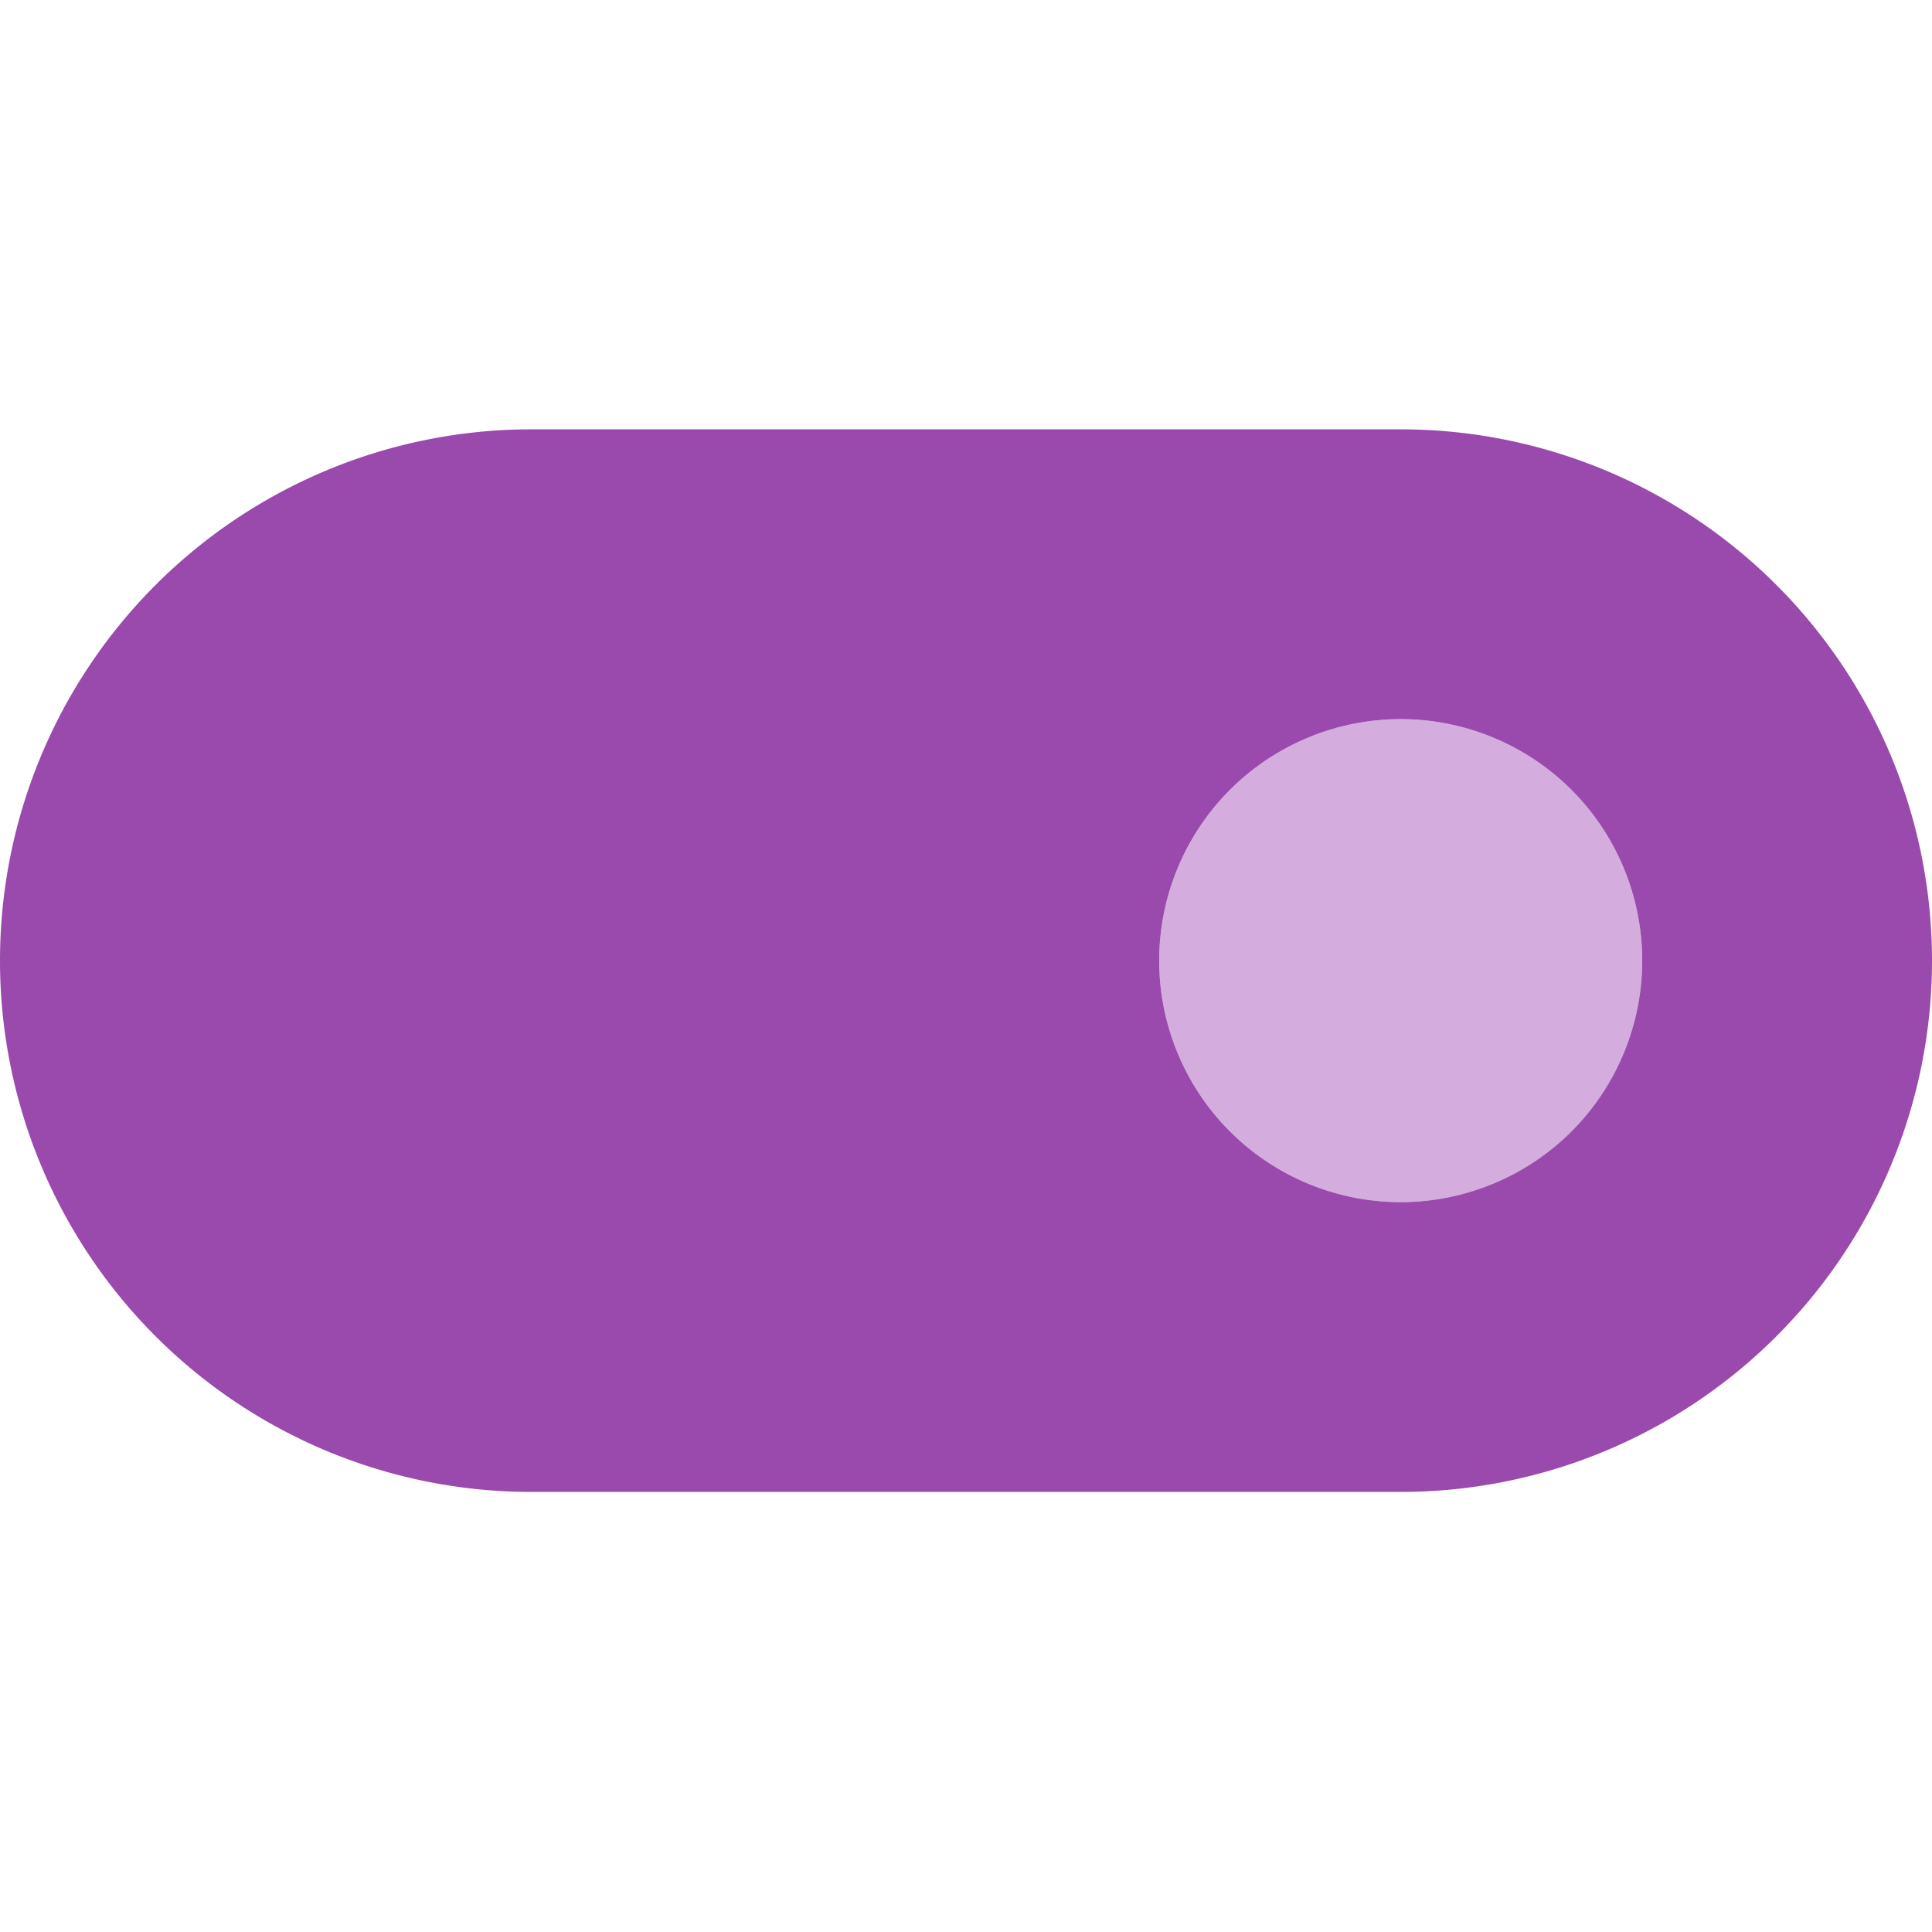
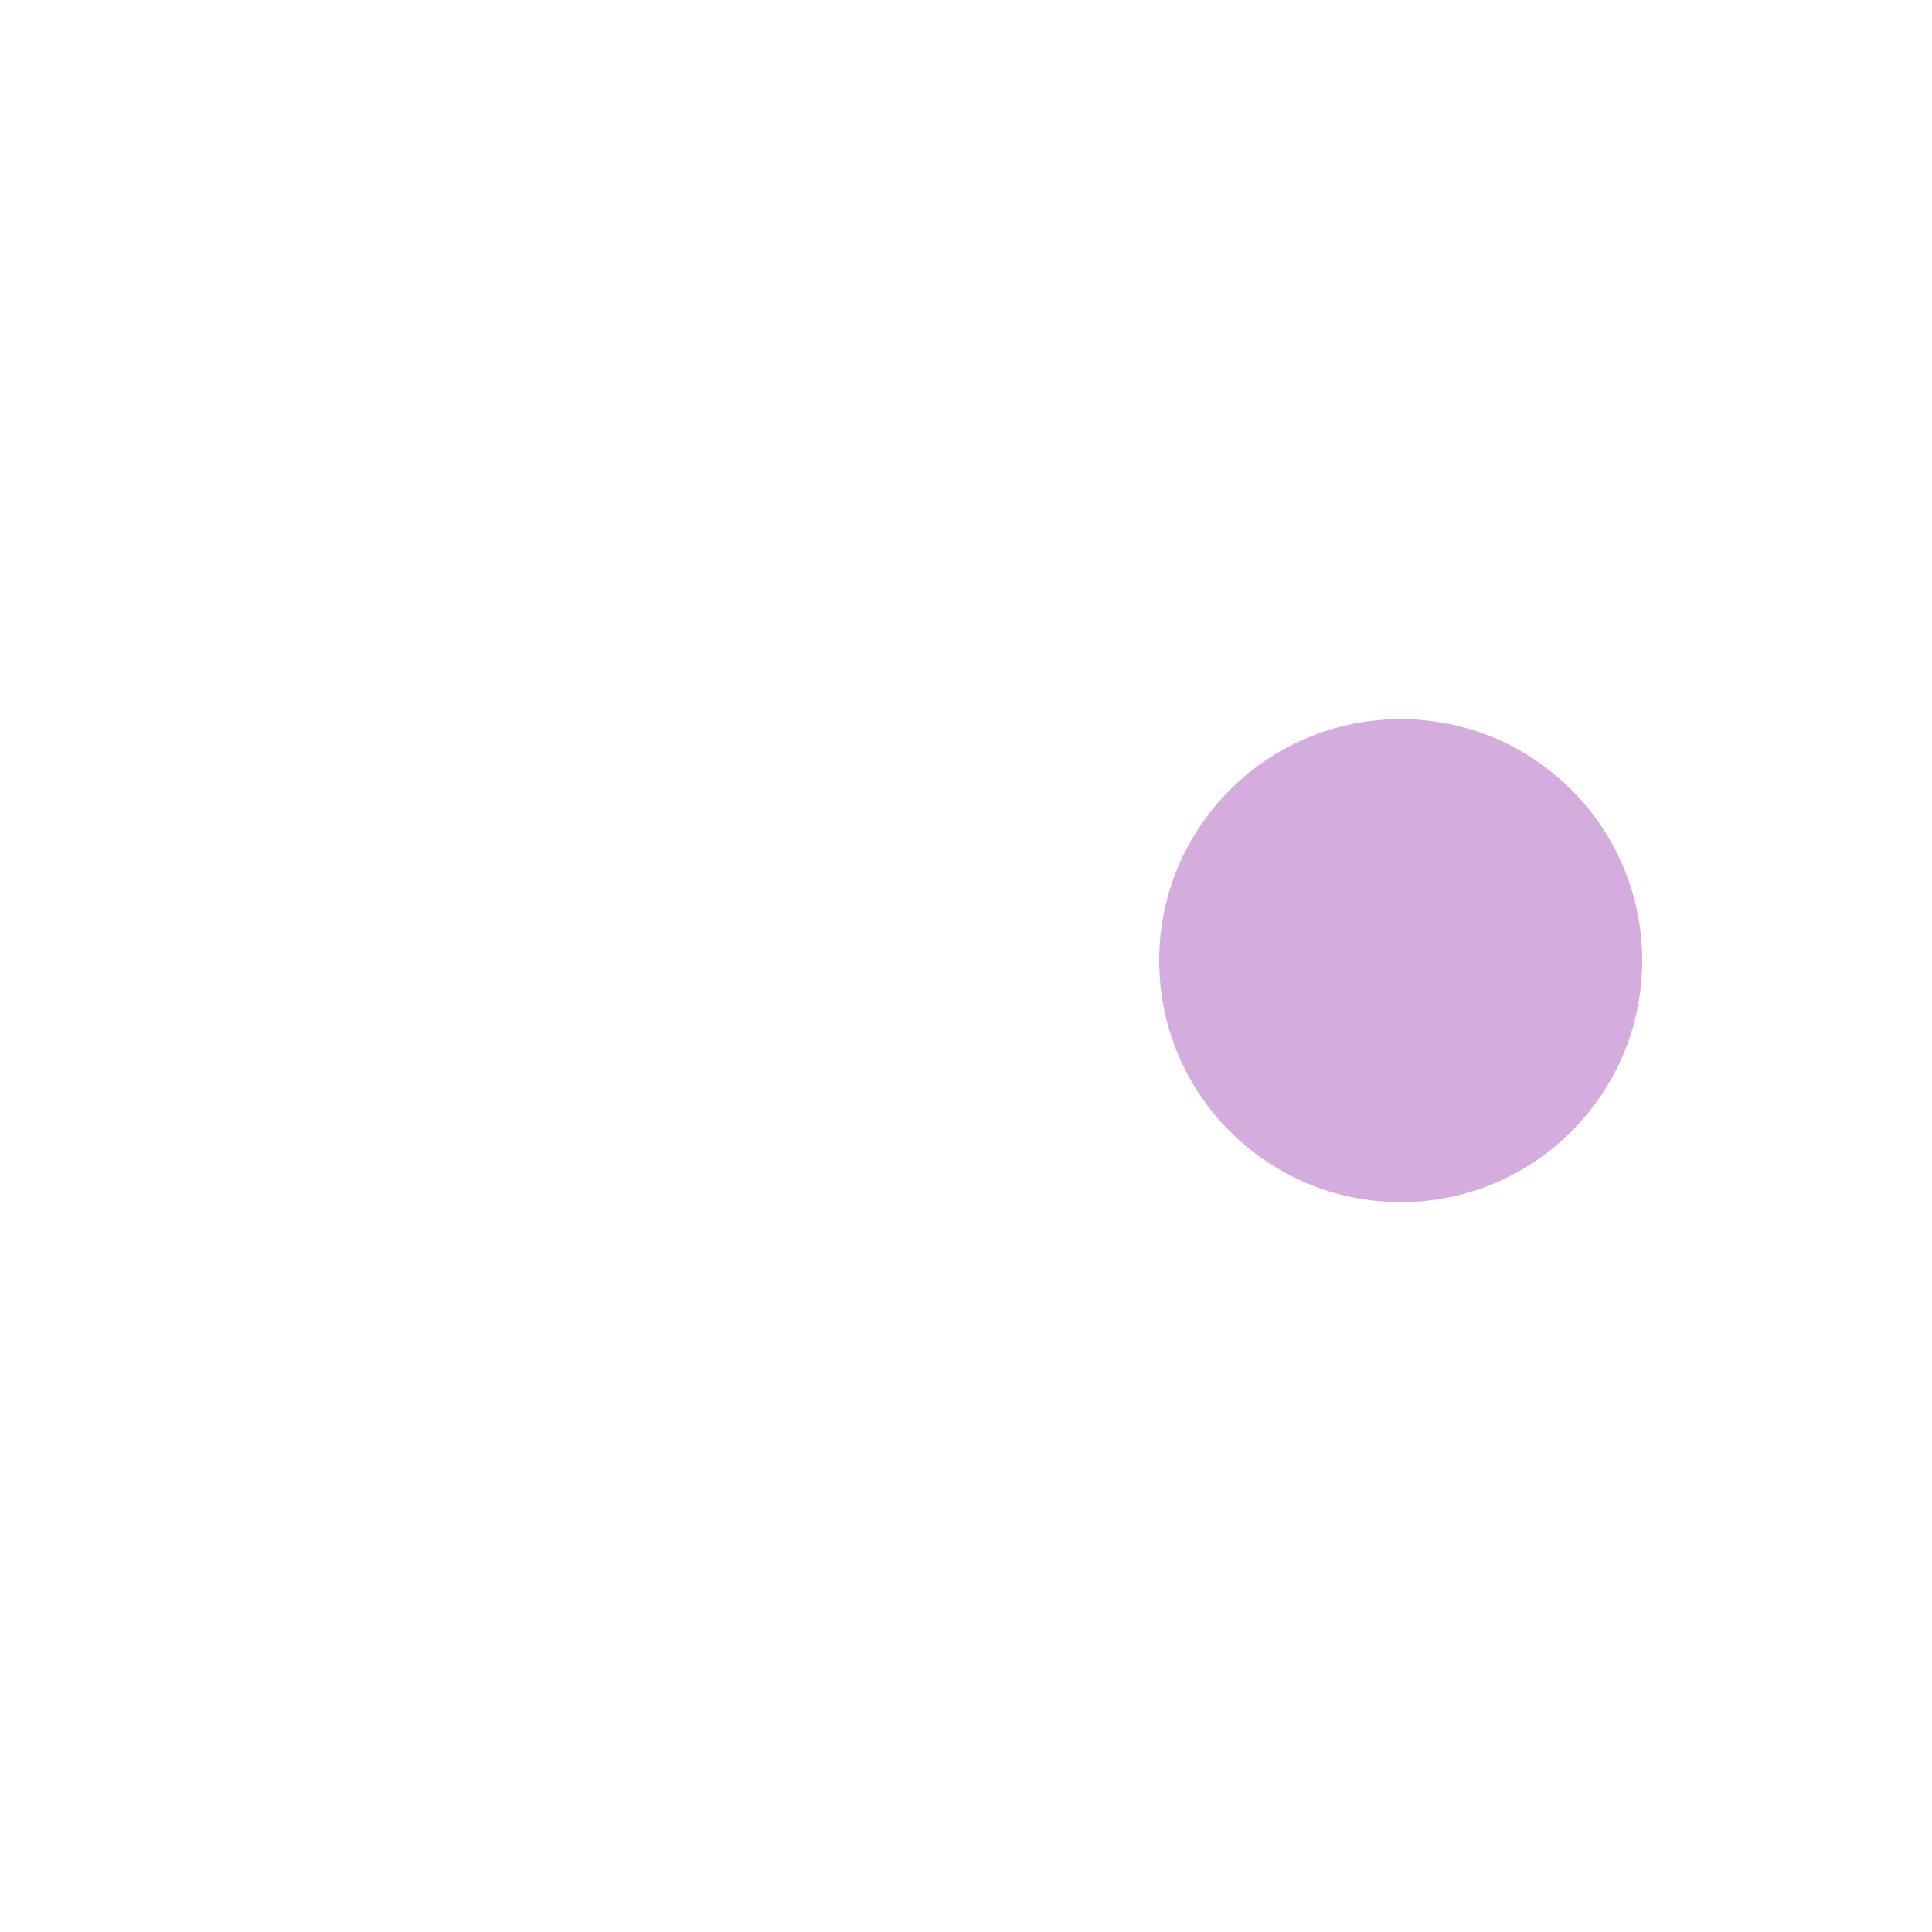
<svg xmlns="http://www.w3.org/2000/svg" width="36" height="36" viewBox="0 0 36 36">
-   <path data-name="Rectangle 6383" fill="none" d="M0 0h36v36H0z" />
  <g transform="translate(0 8)">
    <circle data-name="Ellipse 515" cx="4.5" cy="4.5" r="4.5" transform="translate(21.6 5.4)" fill="#d4adde" />
-     <path data-name="Path 19923" d="M26.1 0H9.9a9.9 9.9 0 100 19.8h16.2a9.9 9.9 0 100-19.8zm0 14.4a4.5 4.5 0 114.5-4.5 4.5 4.5 0 01-4.5 4.5z" fill="#994aac" />
  </g>
</svg>